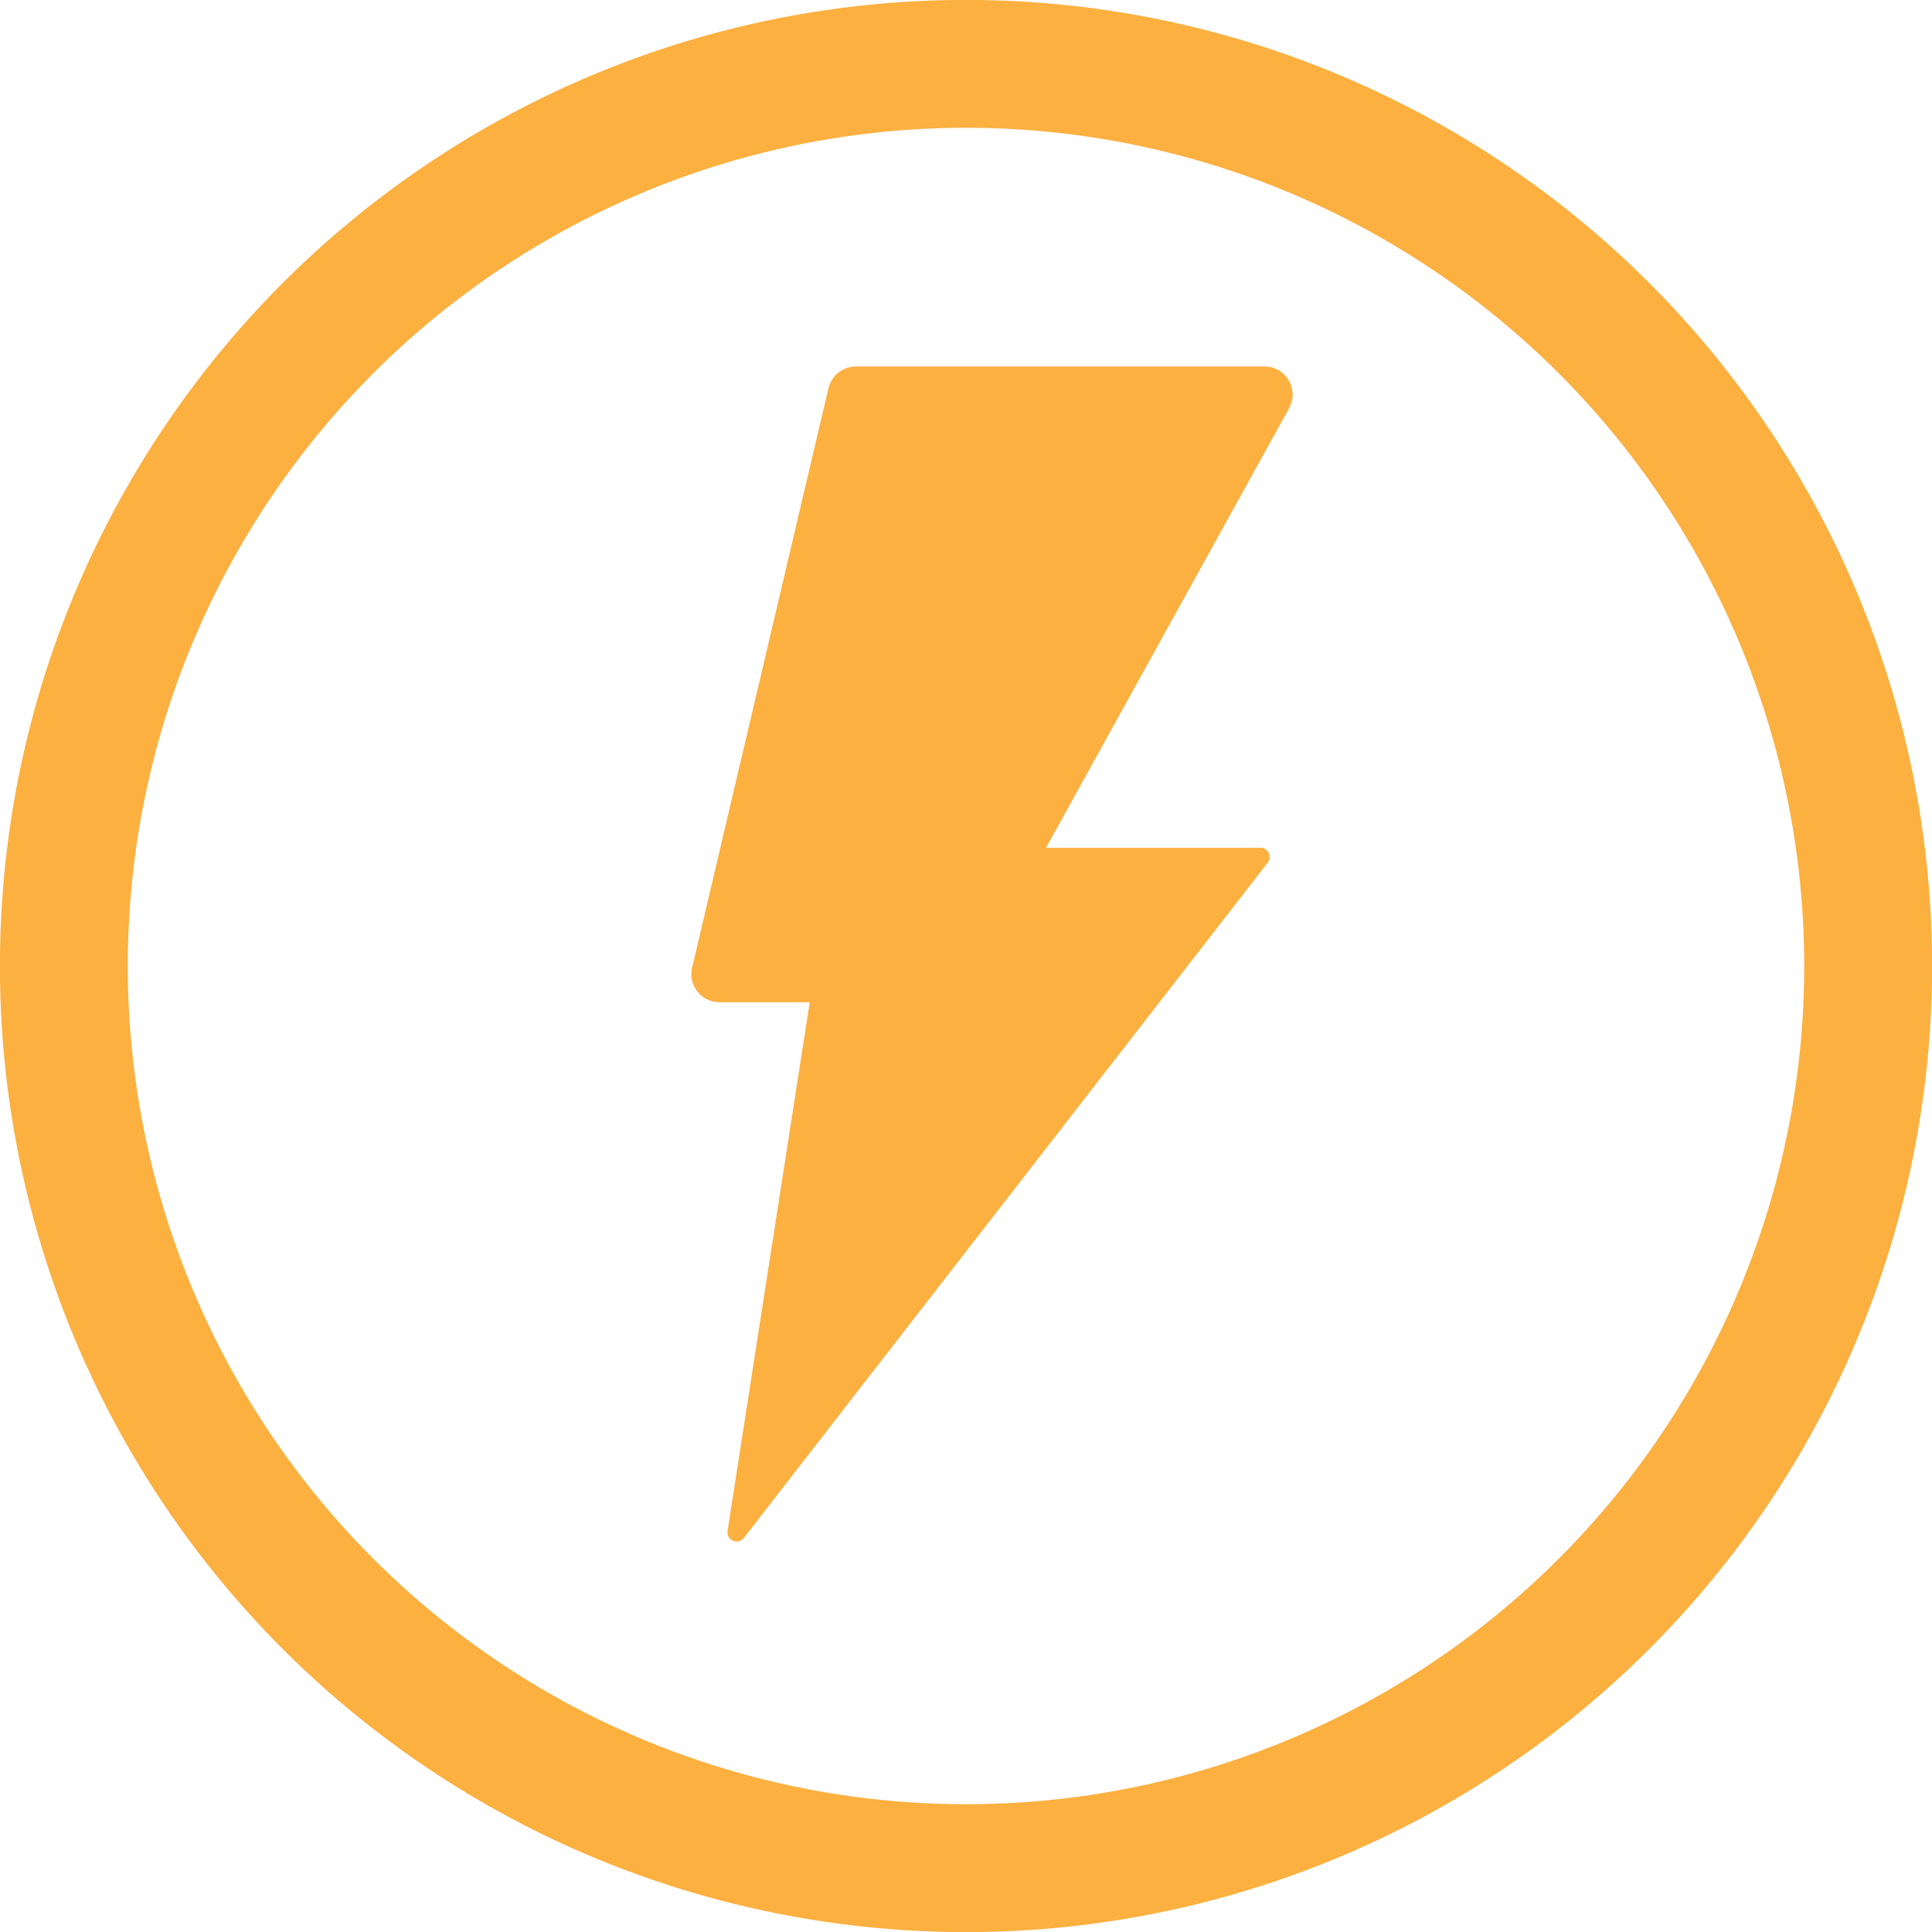
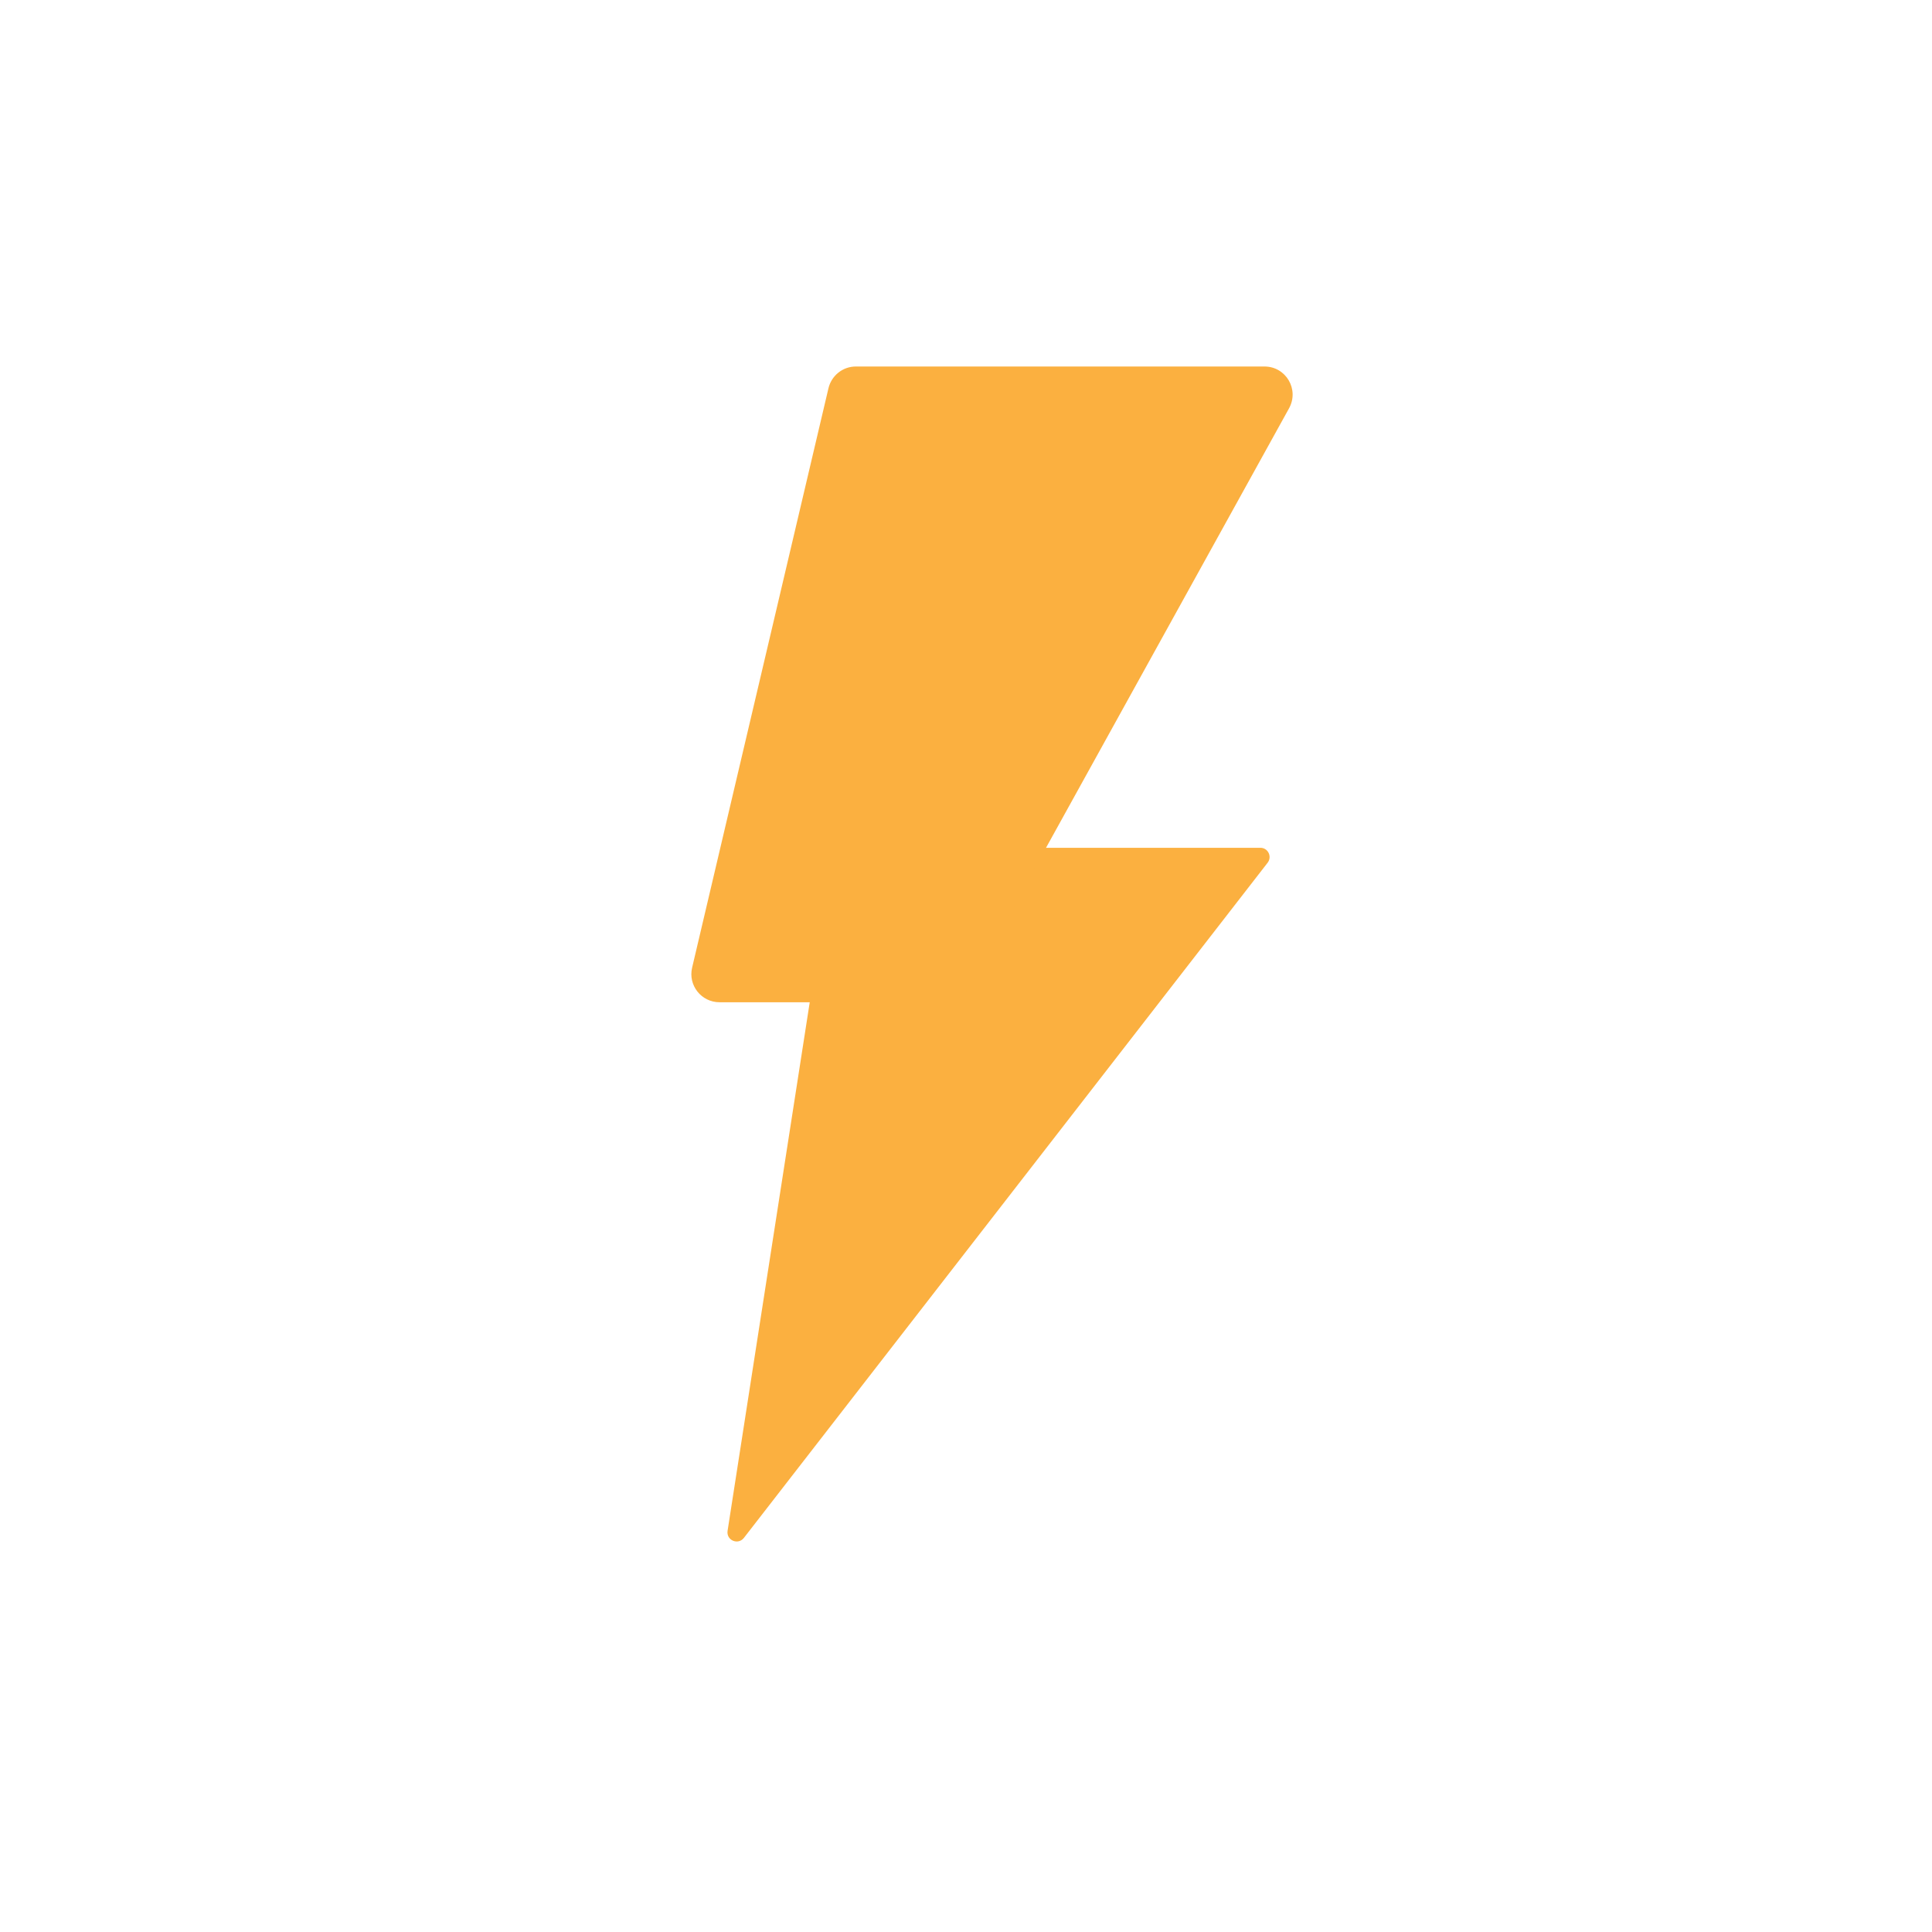
<svg xmlns="http://www.w3.org/2000/svg" width="95.94" height="95.94" viewBox="0 0 95.94 95.94">
  <g id="a" />
  <g id="b">
    <g id="c">
      <g>
        <path d="M62.59,42.1h-20.8c-.23,.01-.42,.18-.45,.4l-5.21,33.52c-.07,.47,.52,.72,.81,.35l26.01-33.53c.23-.3,.02-.74-.36-.74Z" fill="#fbb040" />
        <path d="M46.88,49.77h-11.15c-.9,0-1.57-.84-1.36-1.72l6.77-28.77c.15-.63,.71-1.08,1.36-1.08h20.29c1.07,0,1.74,1.14,1.22,2.08l-15.91,28.77c-.25,.45-.72,.72-1.22,.72Z" fill="#fbb040" />
      </g>
-       <circle cx="47.97" cy="47.97" r="44.8" fill="none" stroke="#fbb040" stroke-miterlimit="10" stroke-width="6.35" />
    </g>
  </g>
</svg>